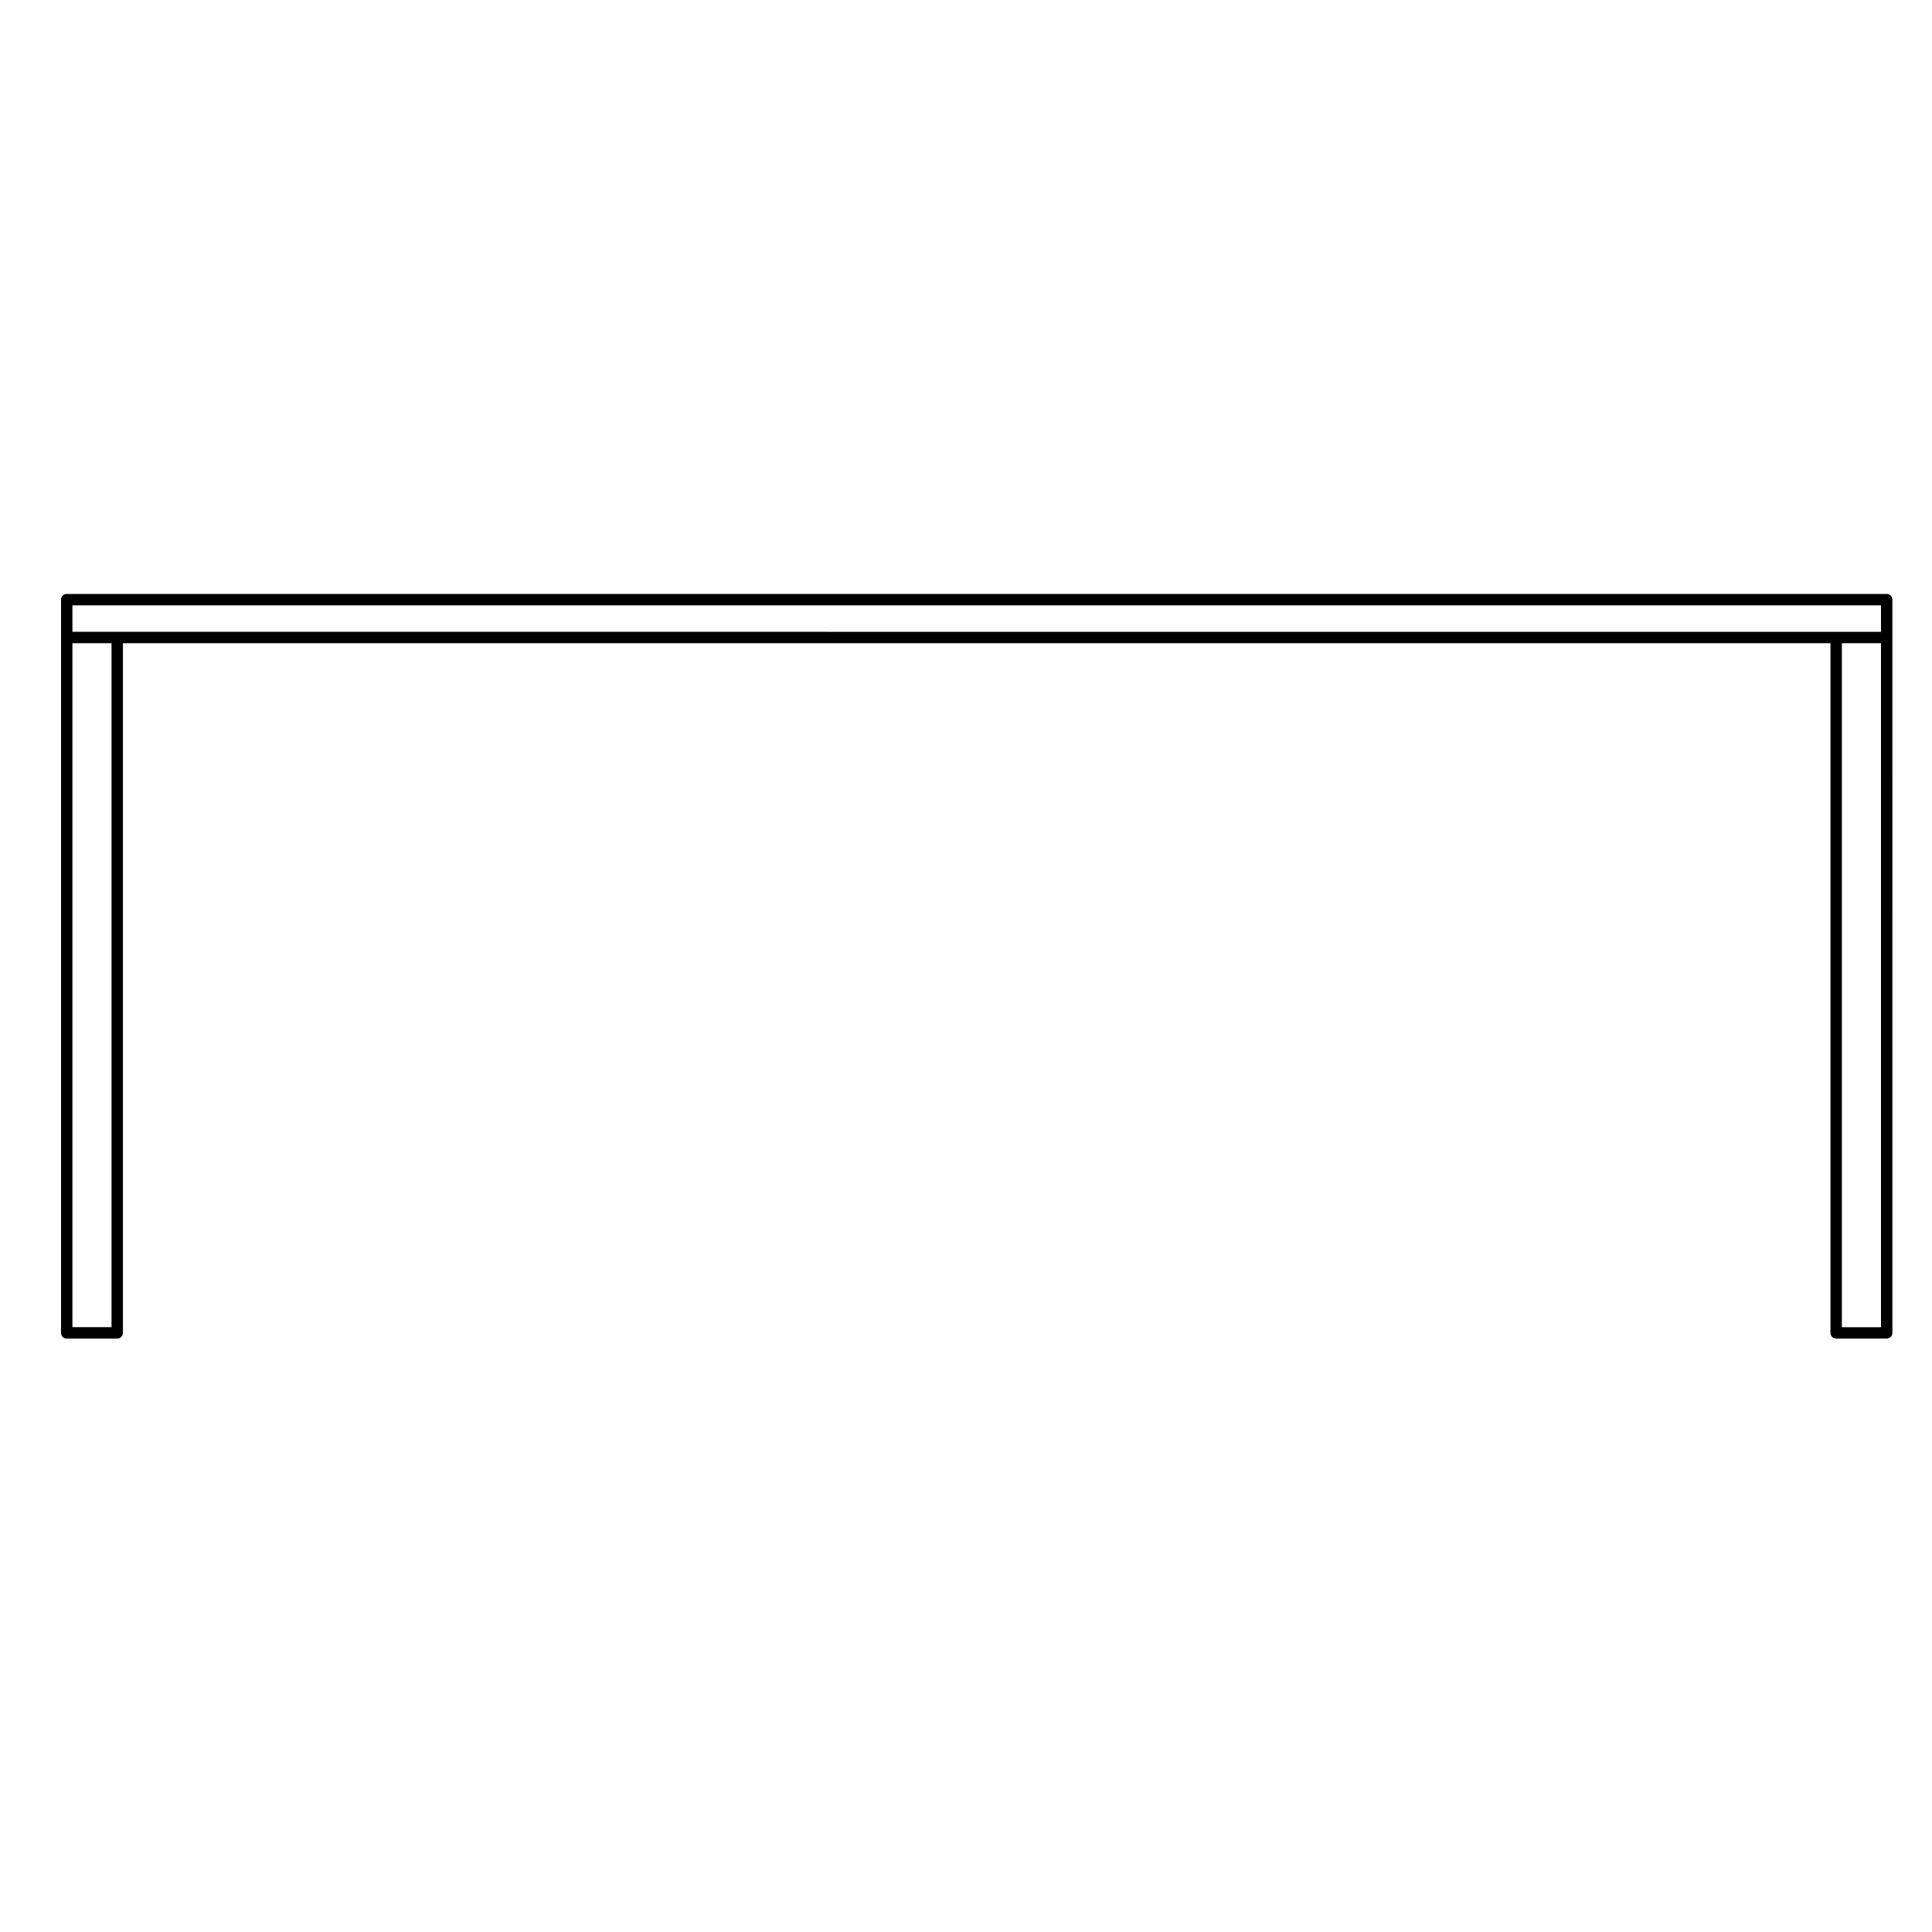
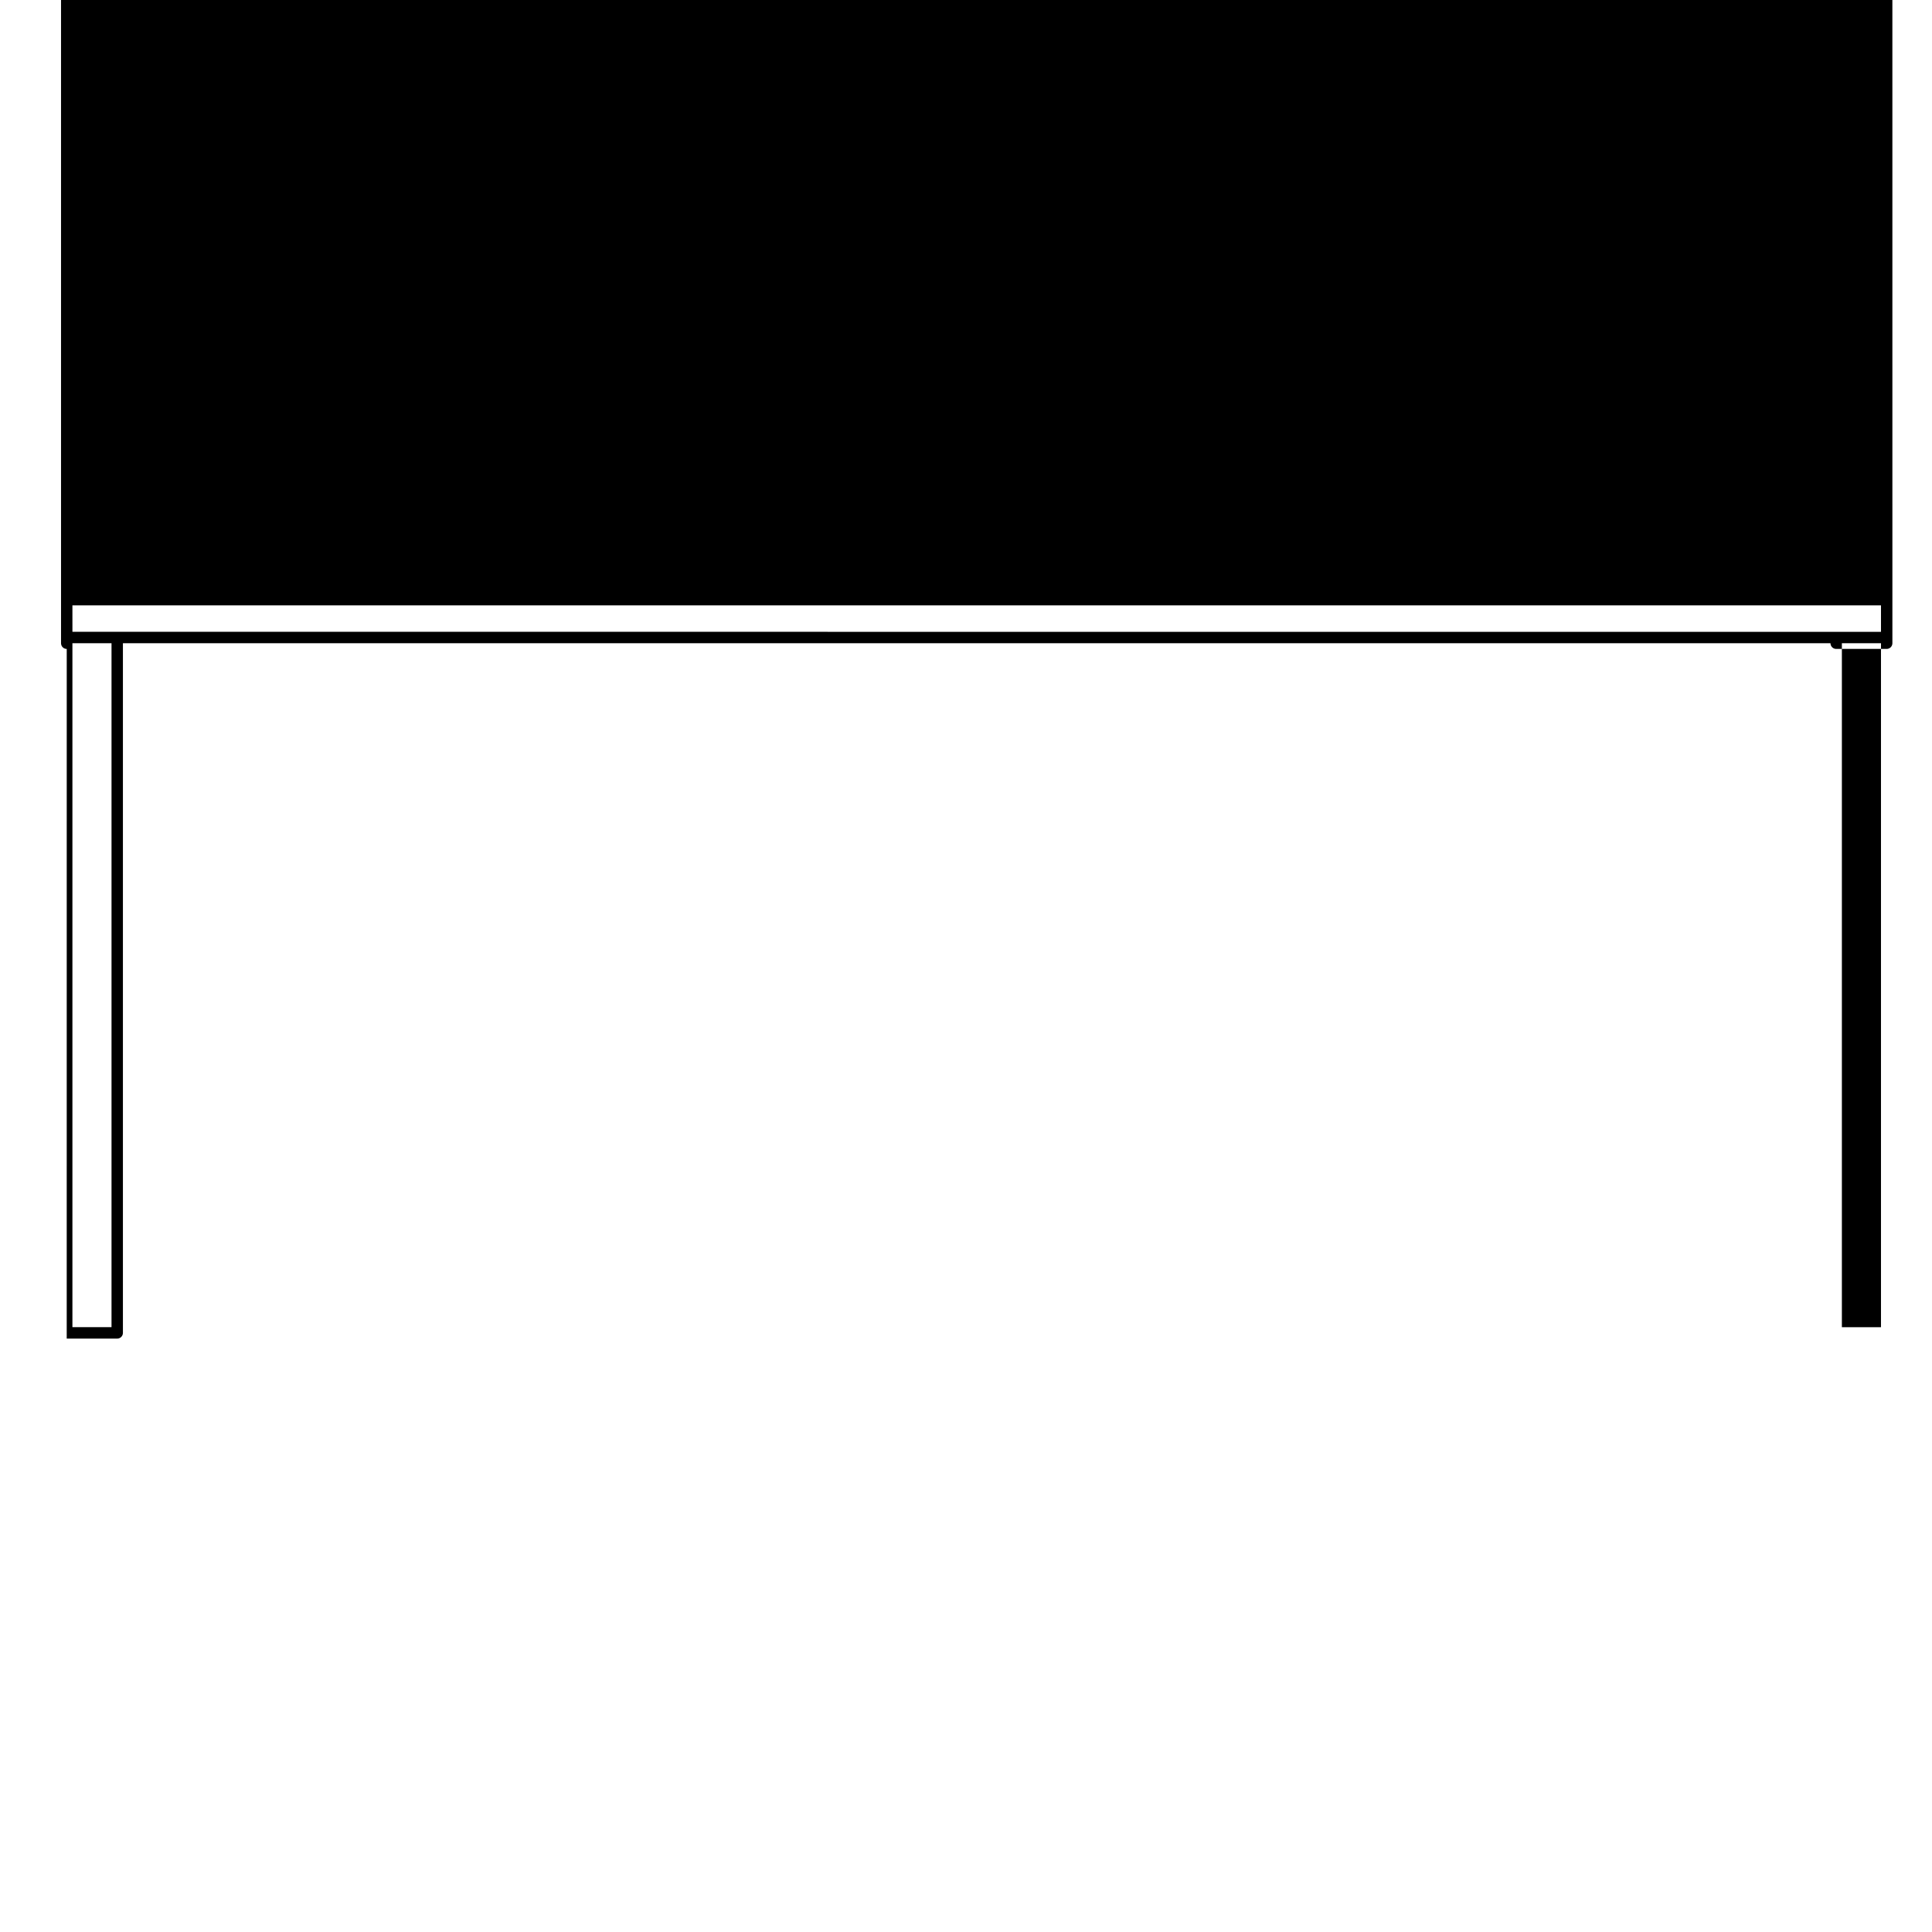
<svg xmlns="http://www.w3.org/2000/svg" fill="#000000" width="800px" height="800px" version="1.1" viewBox="144 144 512 512">
-   <path d="m161.68 498.74h13.383c0.836 0 1.512-0.676 1.512-1.512v-182.77h452.52v182.77c0 0.836 0.676 1.512 1.512 1.512h13.383c0.836 0 1.512-0.676 1.512-1.512l-0.004-184.27v-10.035c0-0.836-0.676-1.512-1.512-1.512h-482.3c-0.836 0-1.512 0.676-1.512 1.512v194.31c0 0.84 0.68 1.512 1.512 1.512zm480.8-3.019h-10.363v-181.26h10.363zm-479.29-191.3h479.29v7.019h-11.871l-455.54-0.004h-11.875zm0 10.035h10.363v181.26h-10.363z" />
+   <path d="m161.68 498.74h13.383c0.836 0 1.512-0.676 1.512-1.512v-182.77h452.52c0 0.836 0.676 1.512 1.512 1.512h13.383c0.836 0 1.512-0.676 1.512-1.512l-0.004-184.27v-10.035c0-0.836-0.676-1.512-1.512-1.512h-482.3c-0.836 0-1.512 0.676-1.512 1.512v194.31c0 0.84 0.68 1.512 1.512 1.512zm480.8-3.019h-10.363v-181.26h10.363zm-479.29-191.3h479.29v7.019h-11.871l-455.54-0.004h-11.875zm0 10.035h10.363v181.26h-10.363z" />
</svg>